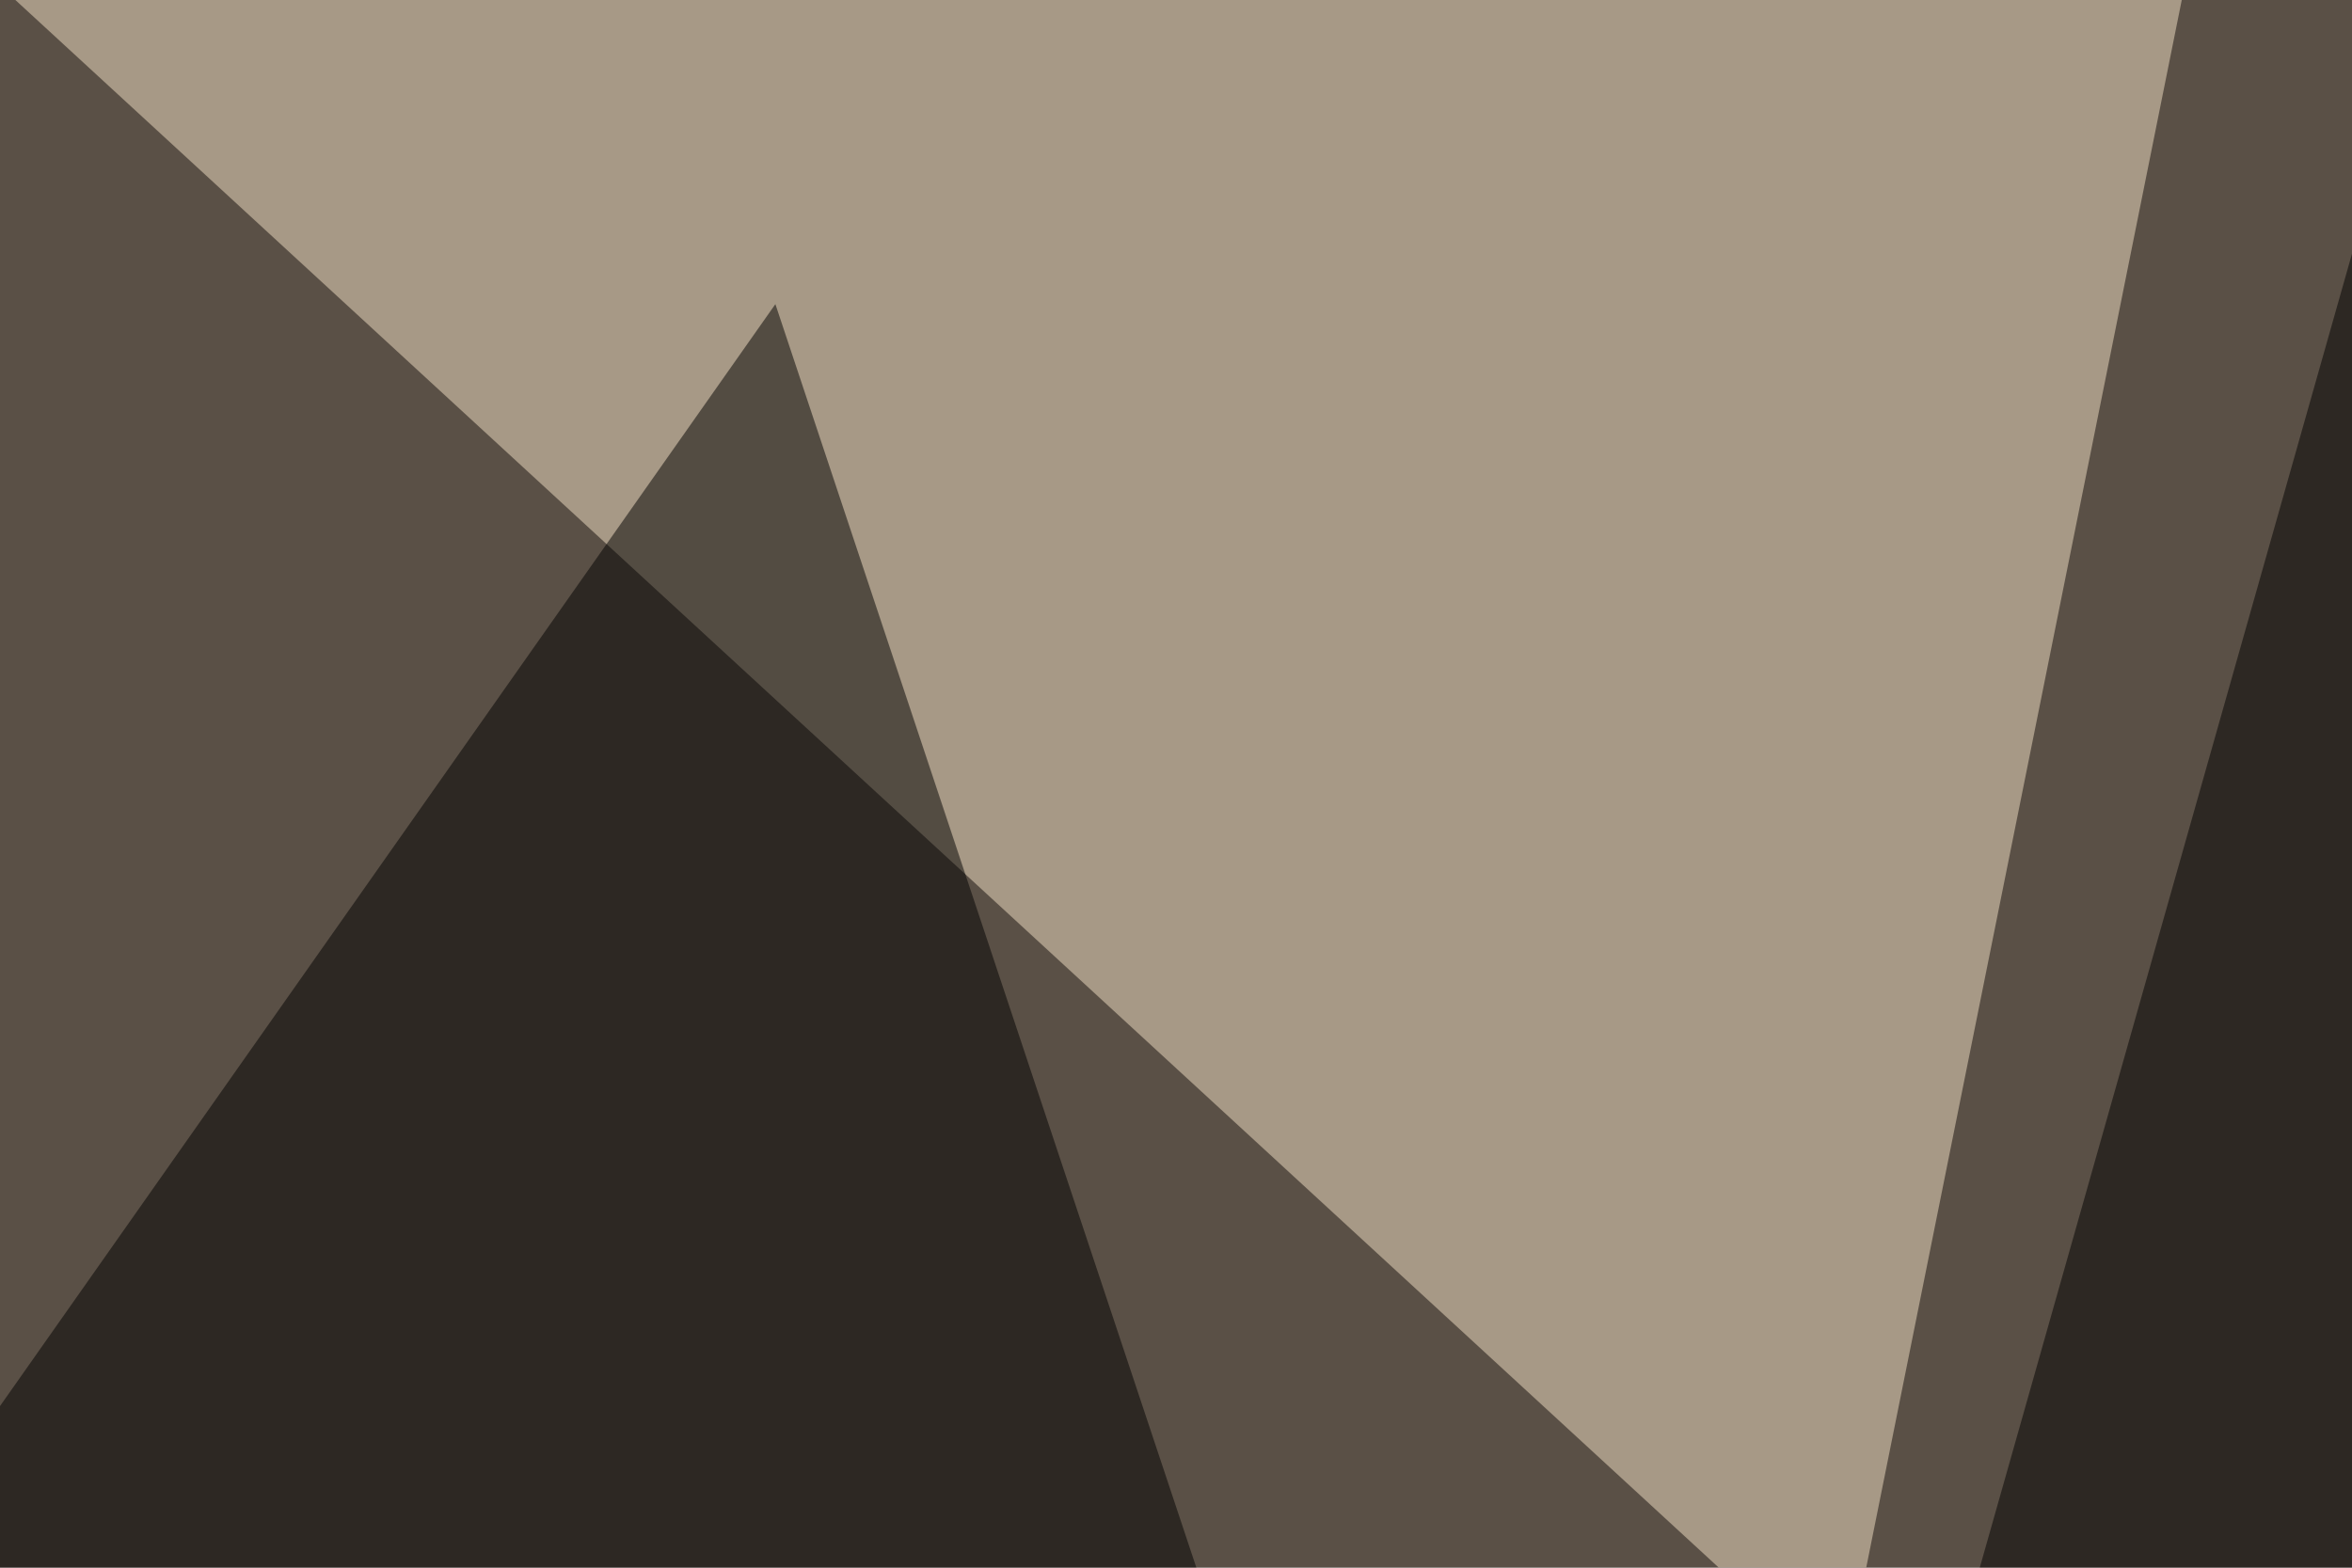
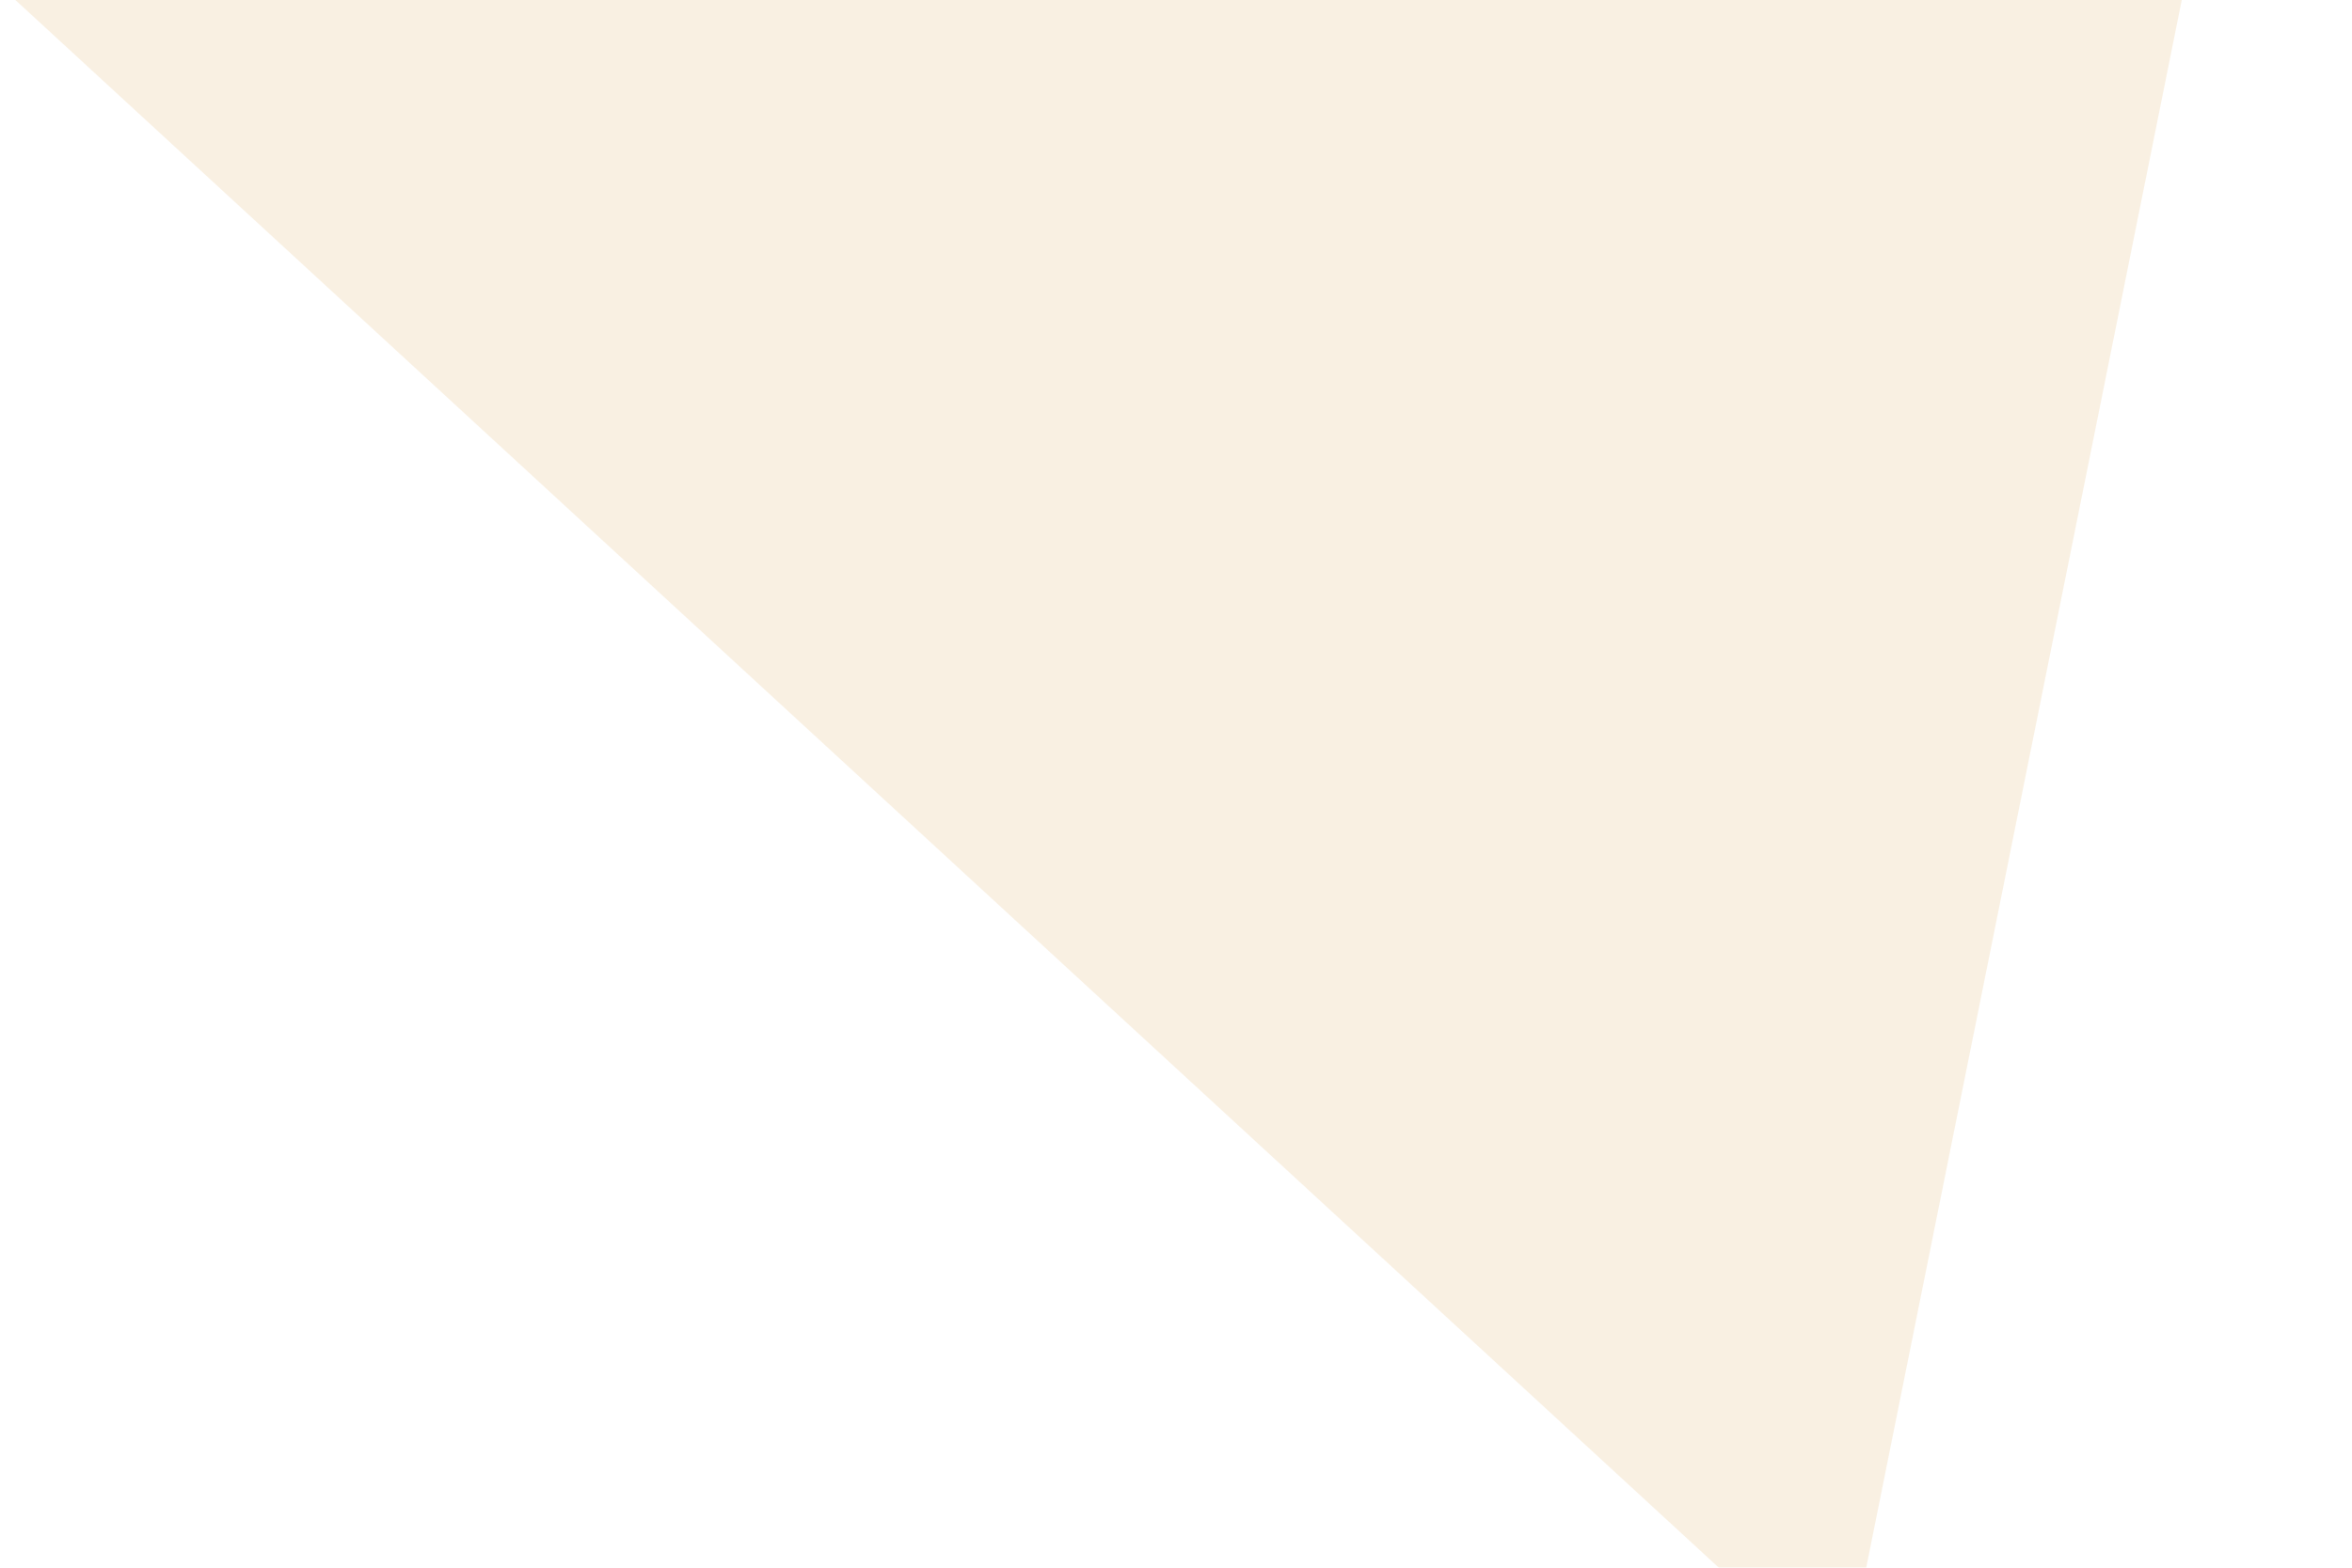
<svg xmlns="http://www.w3.org/2000/svg" width="600" height="400">
  <filter id="a">
    <feGaussianBlur stdDeviation="55" />
  </filter>
-   <rect width="100%" height="100%" fill="#5a5046" />
  <g filter="url(#a)">
    <g fill-opacity=".5">
      <path fill="#f5e2c6" d="M-45.4-45.4l515.6 474.6L561-22z" />
-       <path d="M353 543.5L197.8 77.6-45.4 423.3zm442.4-58.6l-331 58.6L613.8 16z" />
-       <path fill="#fff4df" d="M795.4 300.3L719.2-45.4 654.8 142z" />
    </g>
  </g>
</svg>